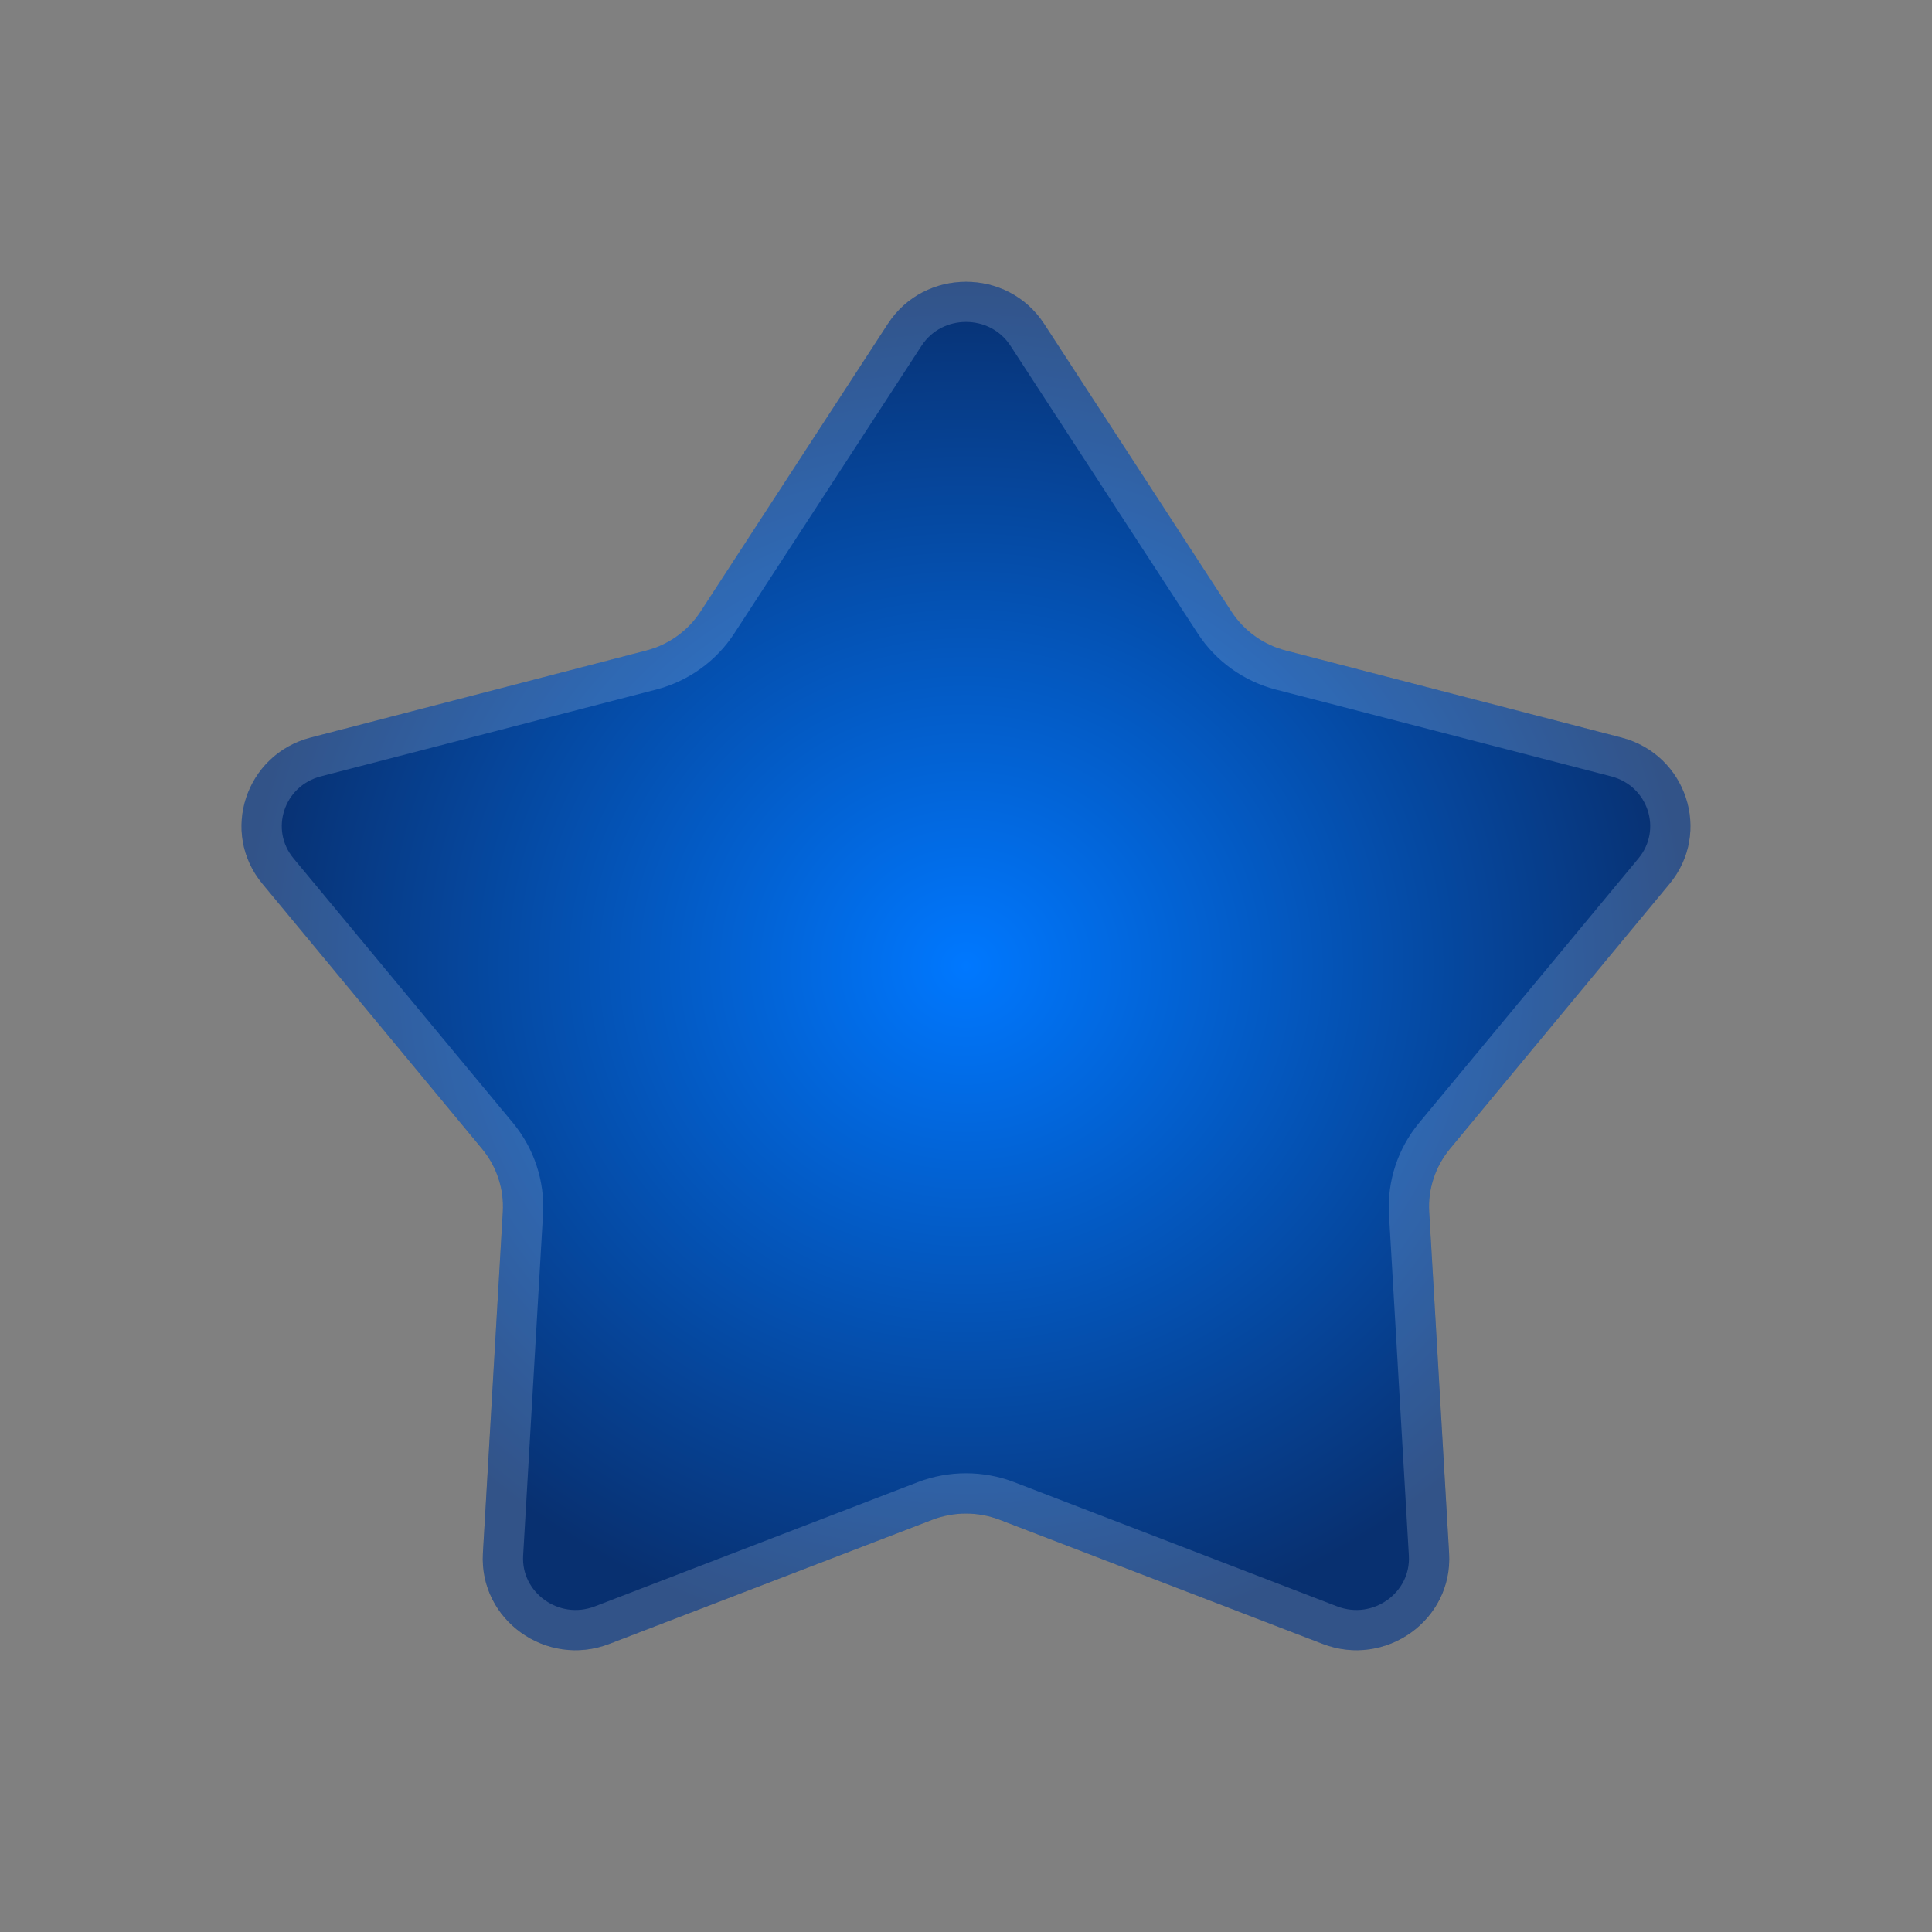
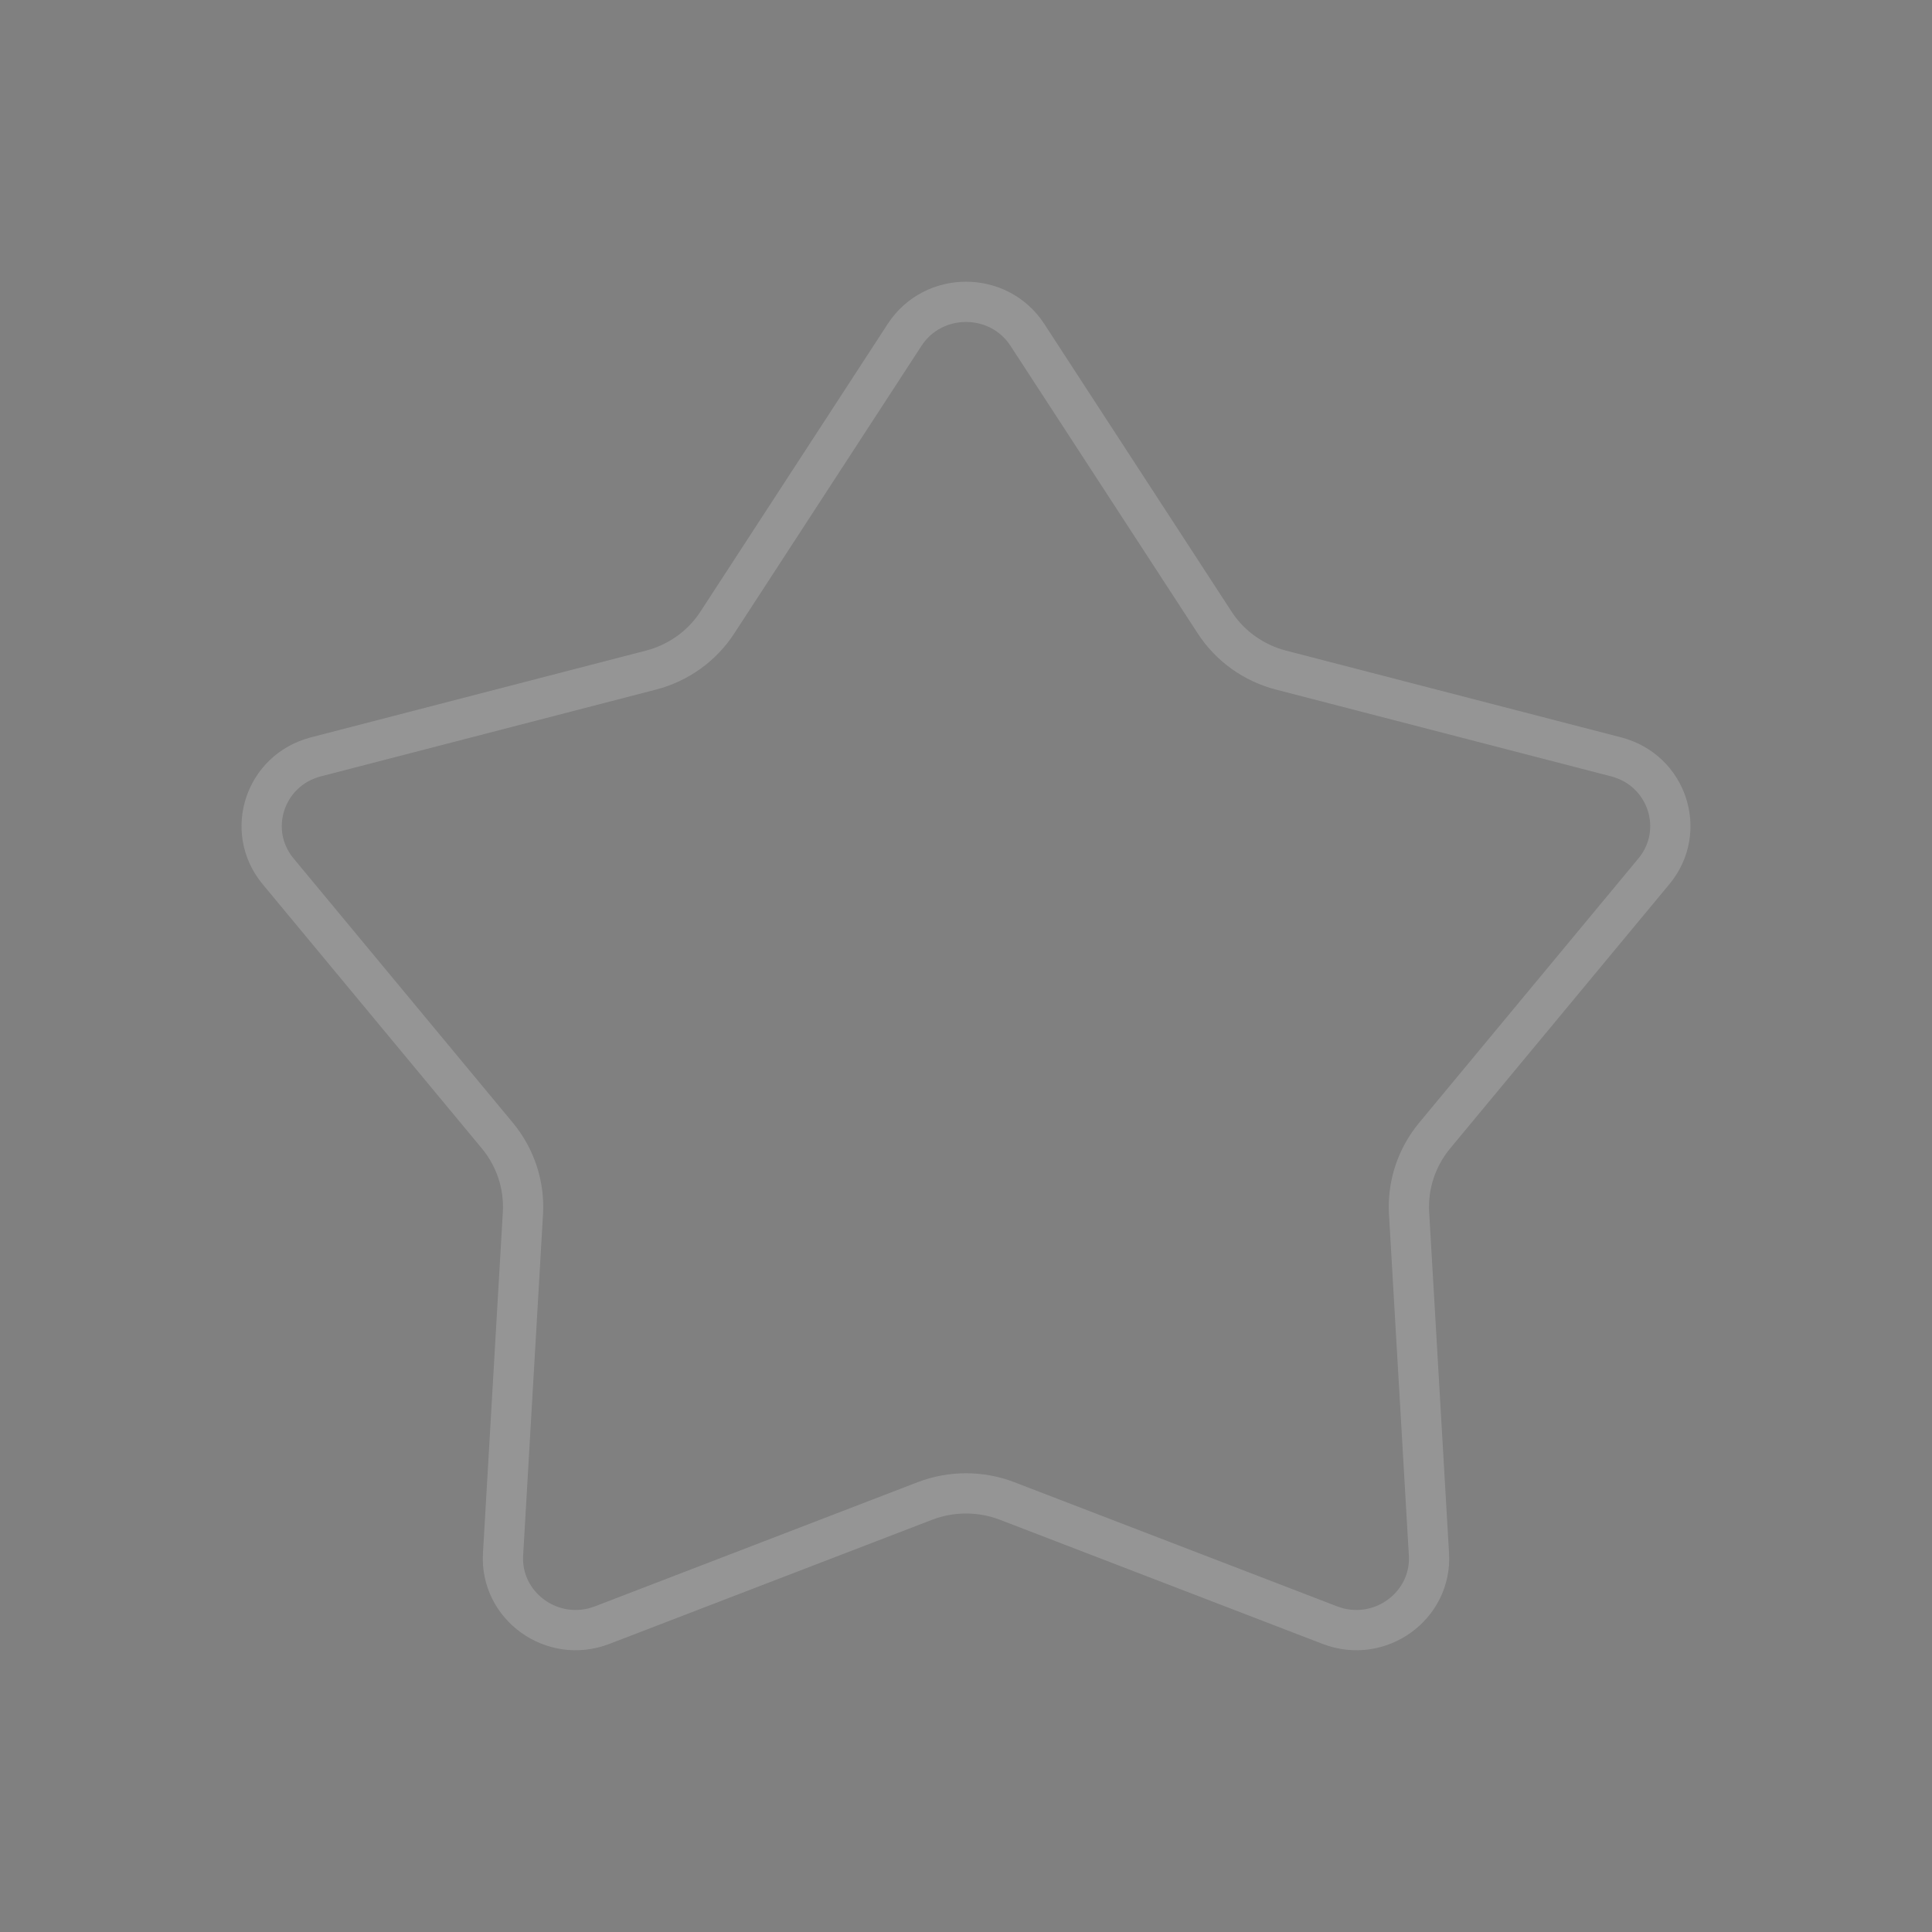
<svg xmlns="http://www.w3.org/2000/svg" width="24" height="24" viewBox="0 0 24 24" fill="none">
  <rect x="0" y="0" width="24" height="24" fill="#808080" stroke="none" />
-   <path d="M11.029 4.023C11.483 3.326 12.517 3.326 12.971 4.023L15.297 7.596C15.453 7.836 15.695 8.01 15.975 8.082L20.139 9.161C20.951 9.371 21.27 10.341 20.738 10.982L18.013 14.269C17.83 14.49 17.737 14.771 17.754 15.055L18.001 19.295C18.049 20.123 17.213 20.722 16.43 20.421L12.419 18.879C12.149 18.776 11.851 18.776 11.581 18.879L7.57 20.421C6.787 20.722 5.951 20.123 5.999 19.295L6.246 15.055C6.263 14.771 6.17 14.49 5.987 14.269L3.262 10.982C2.729 10.341 3.049 9.371 3.862 9.161L8.025 8.082C8.305 8.01 8.547 7.836 8.703 7.596L11.029 4.023Z" fill="url(#paint0_radial_23_1471)" />
  <path d="M11.238 4.159C11.594 3.613 12.406 3.613 12.762 4.159L15.088 7.732C15.278 8.025 15.573 8.236 15.912 8.324L20.076 9.402C20.715 9.568 20.959 10.325 20.546 10.823L17.82 14.109C17.597 14.379 17.484 14.722 17.504 15.07L17.751 19.31C17.788 19.95 17.138 20.425 16.52 20.188L12.509 18.645C12.182 18.52 11.818 18.52 11.491 18.645L7.48 20.188C6.862 20.425 6.212 19.95 6.249 19.31L6.496 15.07C6.516 14.722 6.403 14.379 6.18 14.109L3.454 10.823C3.041 10.325 3.285 9.568 3.924 9.402L8.088 8.324C8.427 8.236 8.722 8.025 8.912 7.732L11.238 4.159Z" stroke="white" stroke-opacity="0.17" stroke-width="0.5" />
  <defs>
    <radialGradient id="paint0_radial_23_1471" cx="0" cy="0" r="1" gradientUnits="userSpaceOnUse" gradientTransform="translate(12 12) rotate(90) scale(8.5 9)">
      <stop stop-color="#0078FF" />
      <stop offset="1" stop-color="#083070" />
    </radialGradient>
  </defs>
</svg>